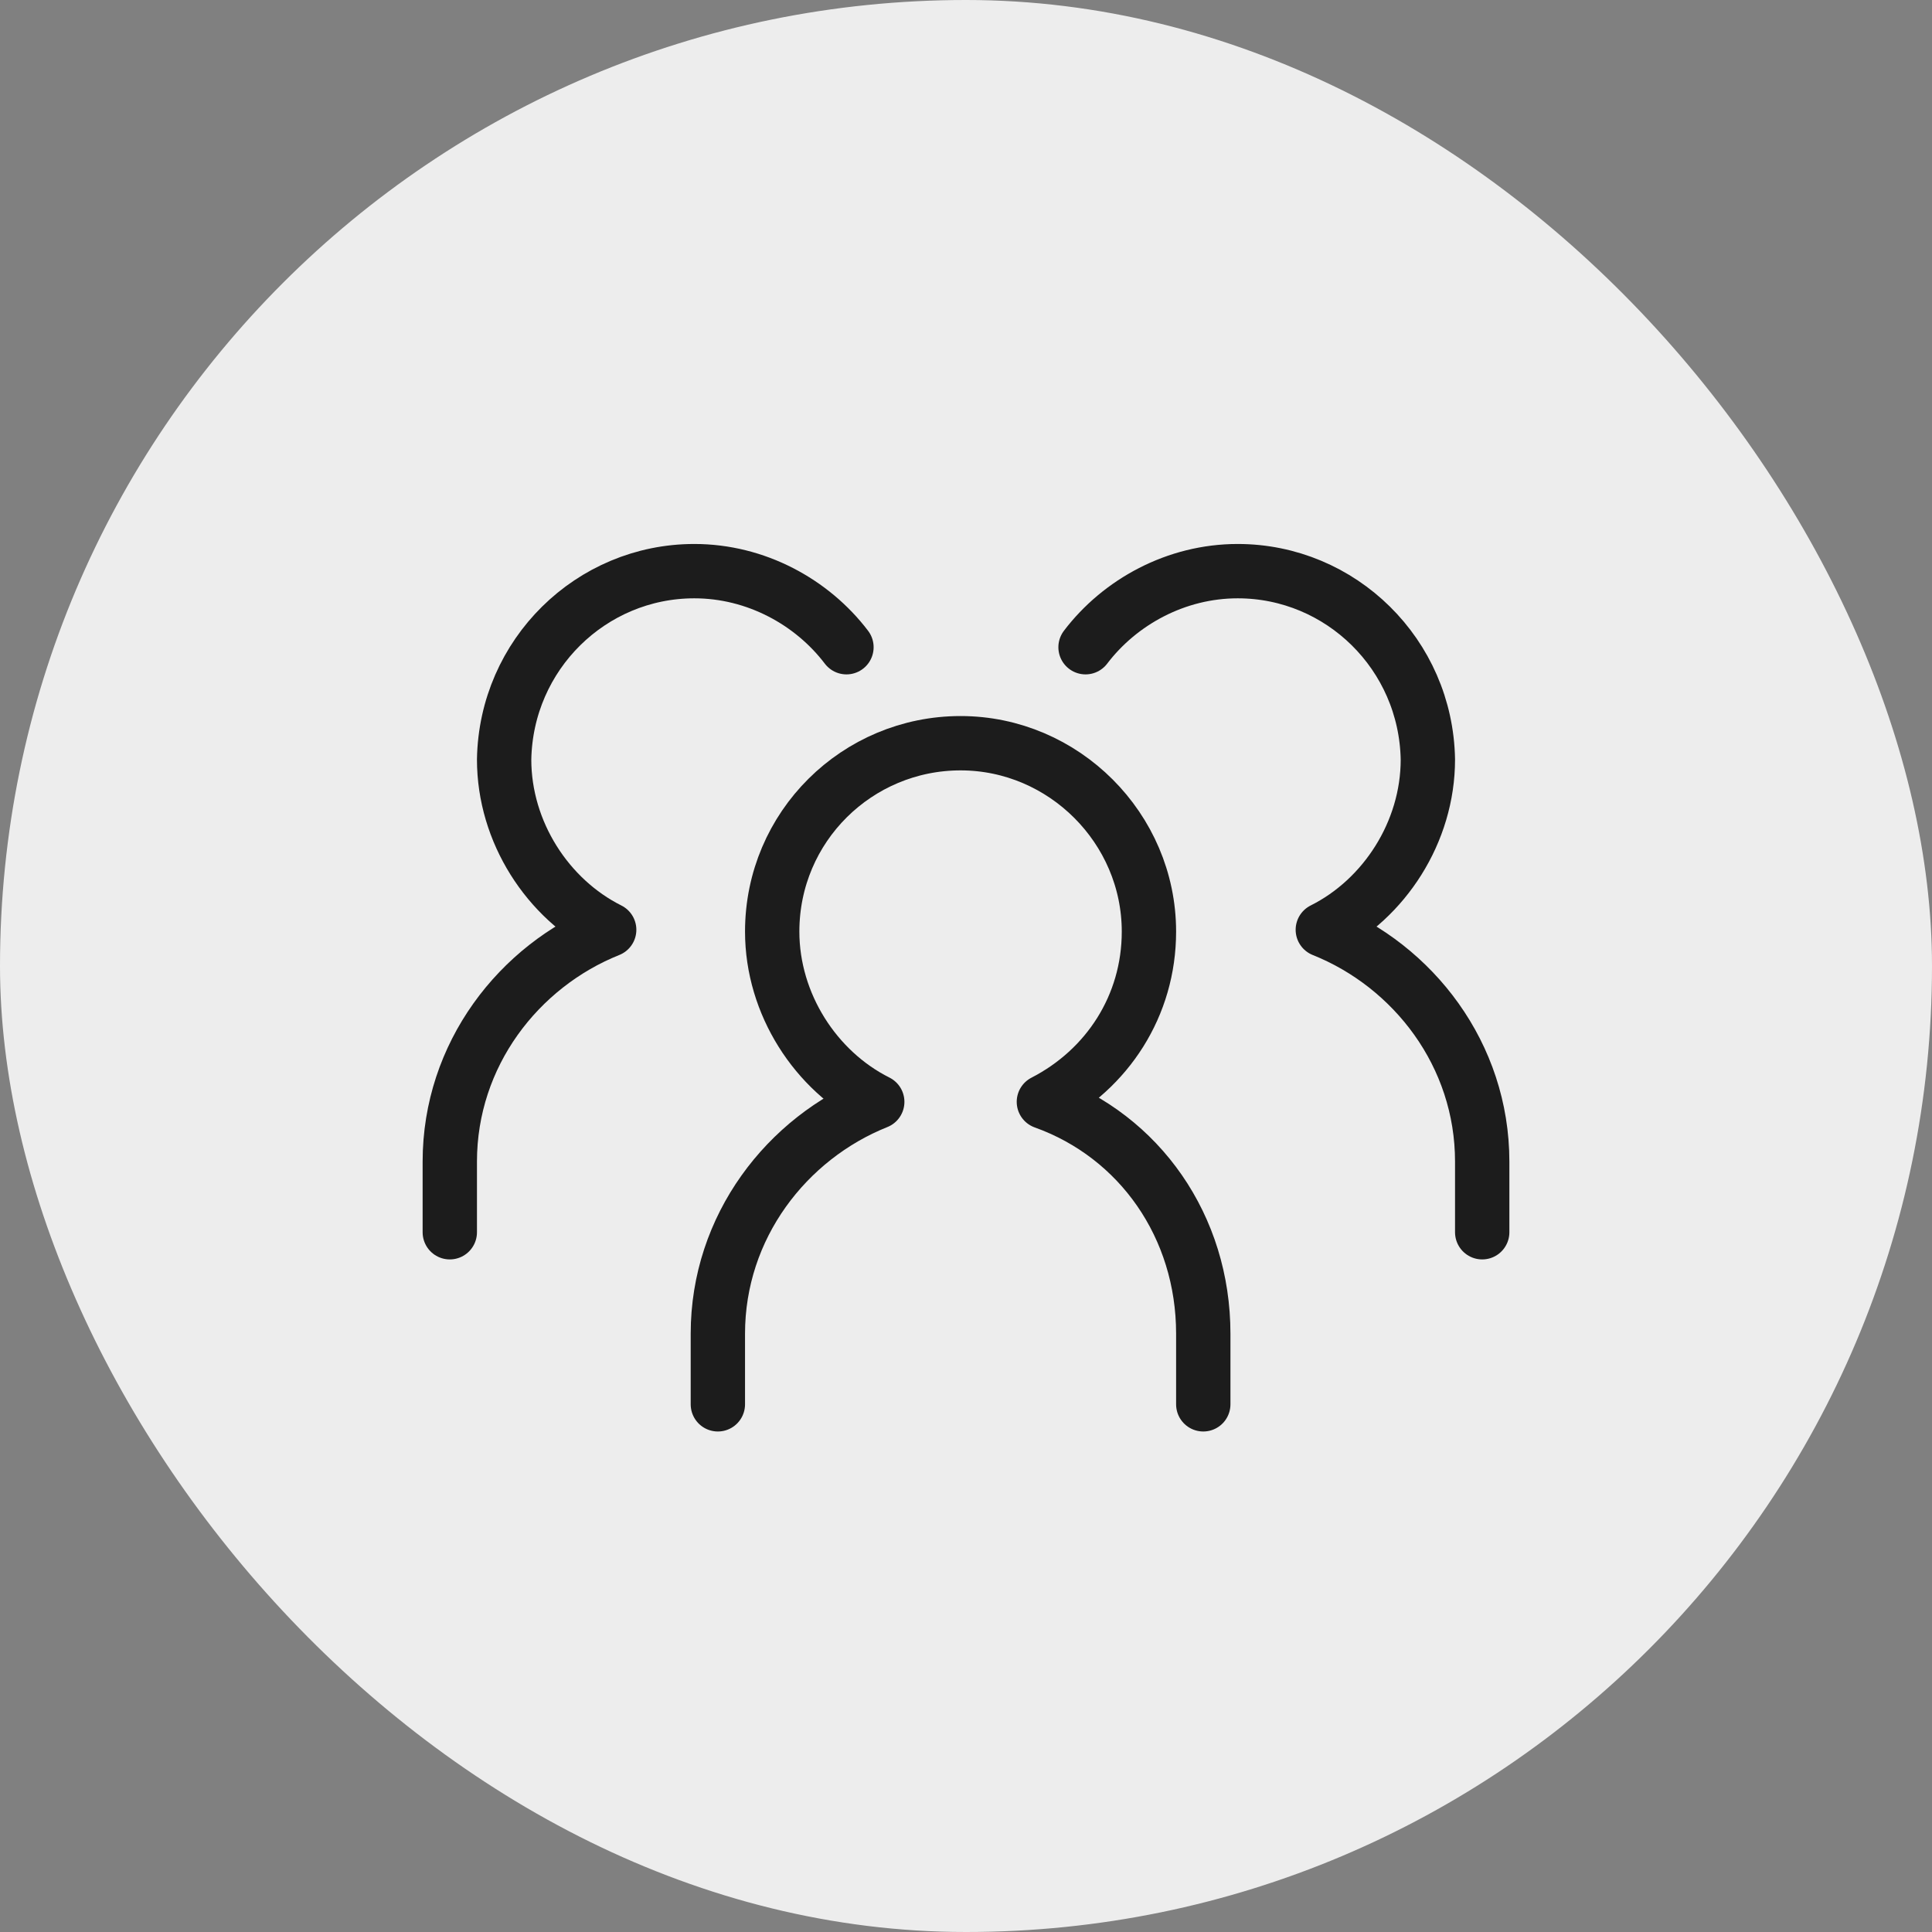
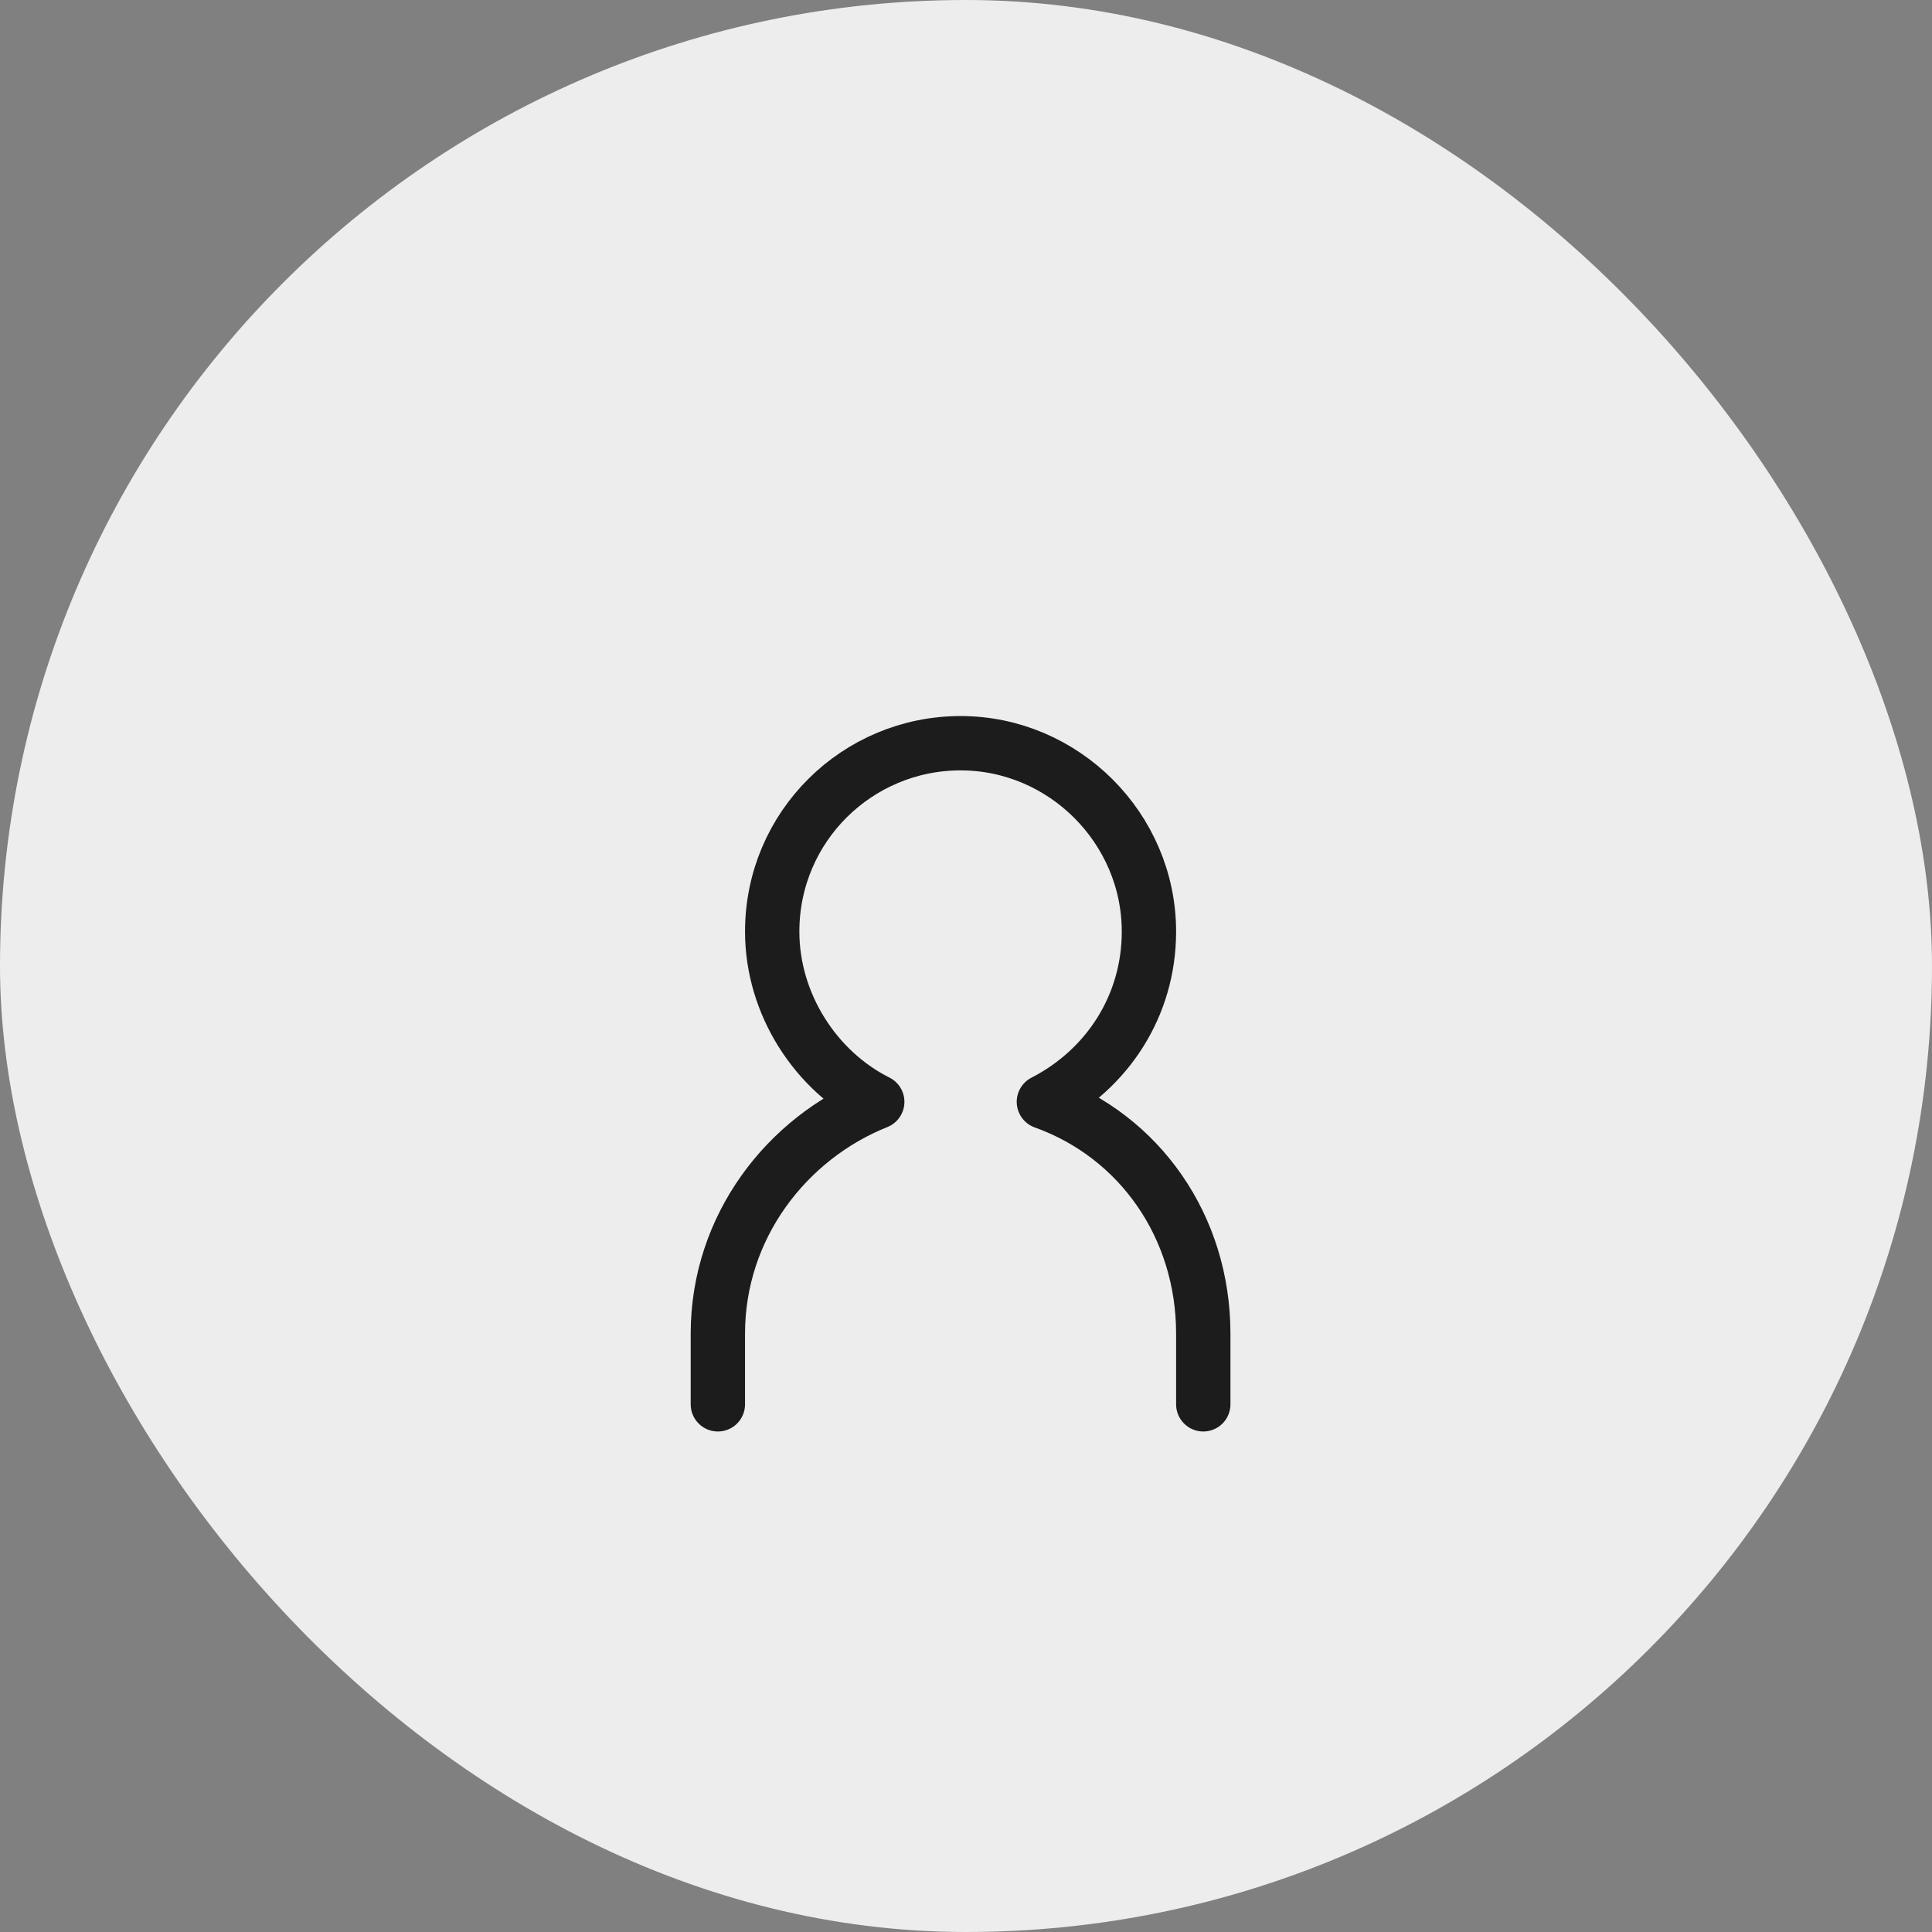
<svg xmlns="http://www.w3.org/2000/svg" version="1.1" id="Layer_1" x="0" y="0" width="200" height="200" viewBox="0 0 64 64" xml:space="preserve" enable-background="new 0 0 64 64">
  <rect x="0" y="0" width="64" height="64" fill="#808080" stroke="none" />
  <title>crowd</title>
  <rect data-element="frame" x="0" y="0" width="64" height="64" rx="32" ry="32" stroke="none" fill="#ededed" />
  <g class="nc-icon-wrapper" transform="translate(12.8 12.8) scale(0.6)" stroke-width="3" fill="#1c1c1c">
-     <path class="st0" d="M60.5 46.7v-3.9c0-5.9-3.8-10.8-8.8-12.8 3.4-1.7 5.8-5.4 5.8-9.4-.1-5.8-4.8-10.4-10.5-10.4-3.4 0-6.5 1.7-8.4 4.2" fill="none" stroke="#1c1c1c" stroke-linecap="round" stroke-linejoin="round" stroke-miterlimit="10" />
    <path class="st0" d="M18.3 56.2v-3.9c0-5.9 3.8-10.8 8.8-12.8-3.4-1.7-5.8-5.4-5.8-9.4 0-5.8 4.7-10.4 10.4-10.4s10.4 4.7 10.4 10.4c0 4.1-2.3 7.6-5.8 9.4 5.3 1.9 8.8 6.9 8.8 12.8v3.9" fill="none" stroke="#1c1c1c" stroke-linecap="round" stroke-linejoin="round" stroke-miterlimit="10" />
-     <path class="st0" d="M3.5 46.7v-3.9c0-5.9 3.8-10.8 8.8-12.8-3.4-1.7-5.8-5.4-5.8-9.4.1-5.8 4.8-10.4 10.5-10.4 3.4 0 6.5 1.7 8.4 4.2" fill="none" stroke="#1c1c1c" stroke-linecap="round" stroke-linejoin="round" stroke-miterlimit="10" />
  </g>
</svg>